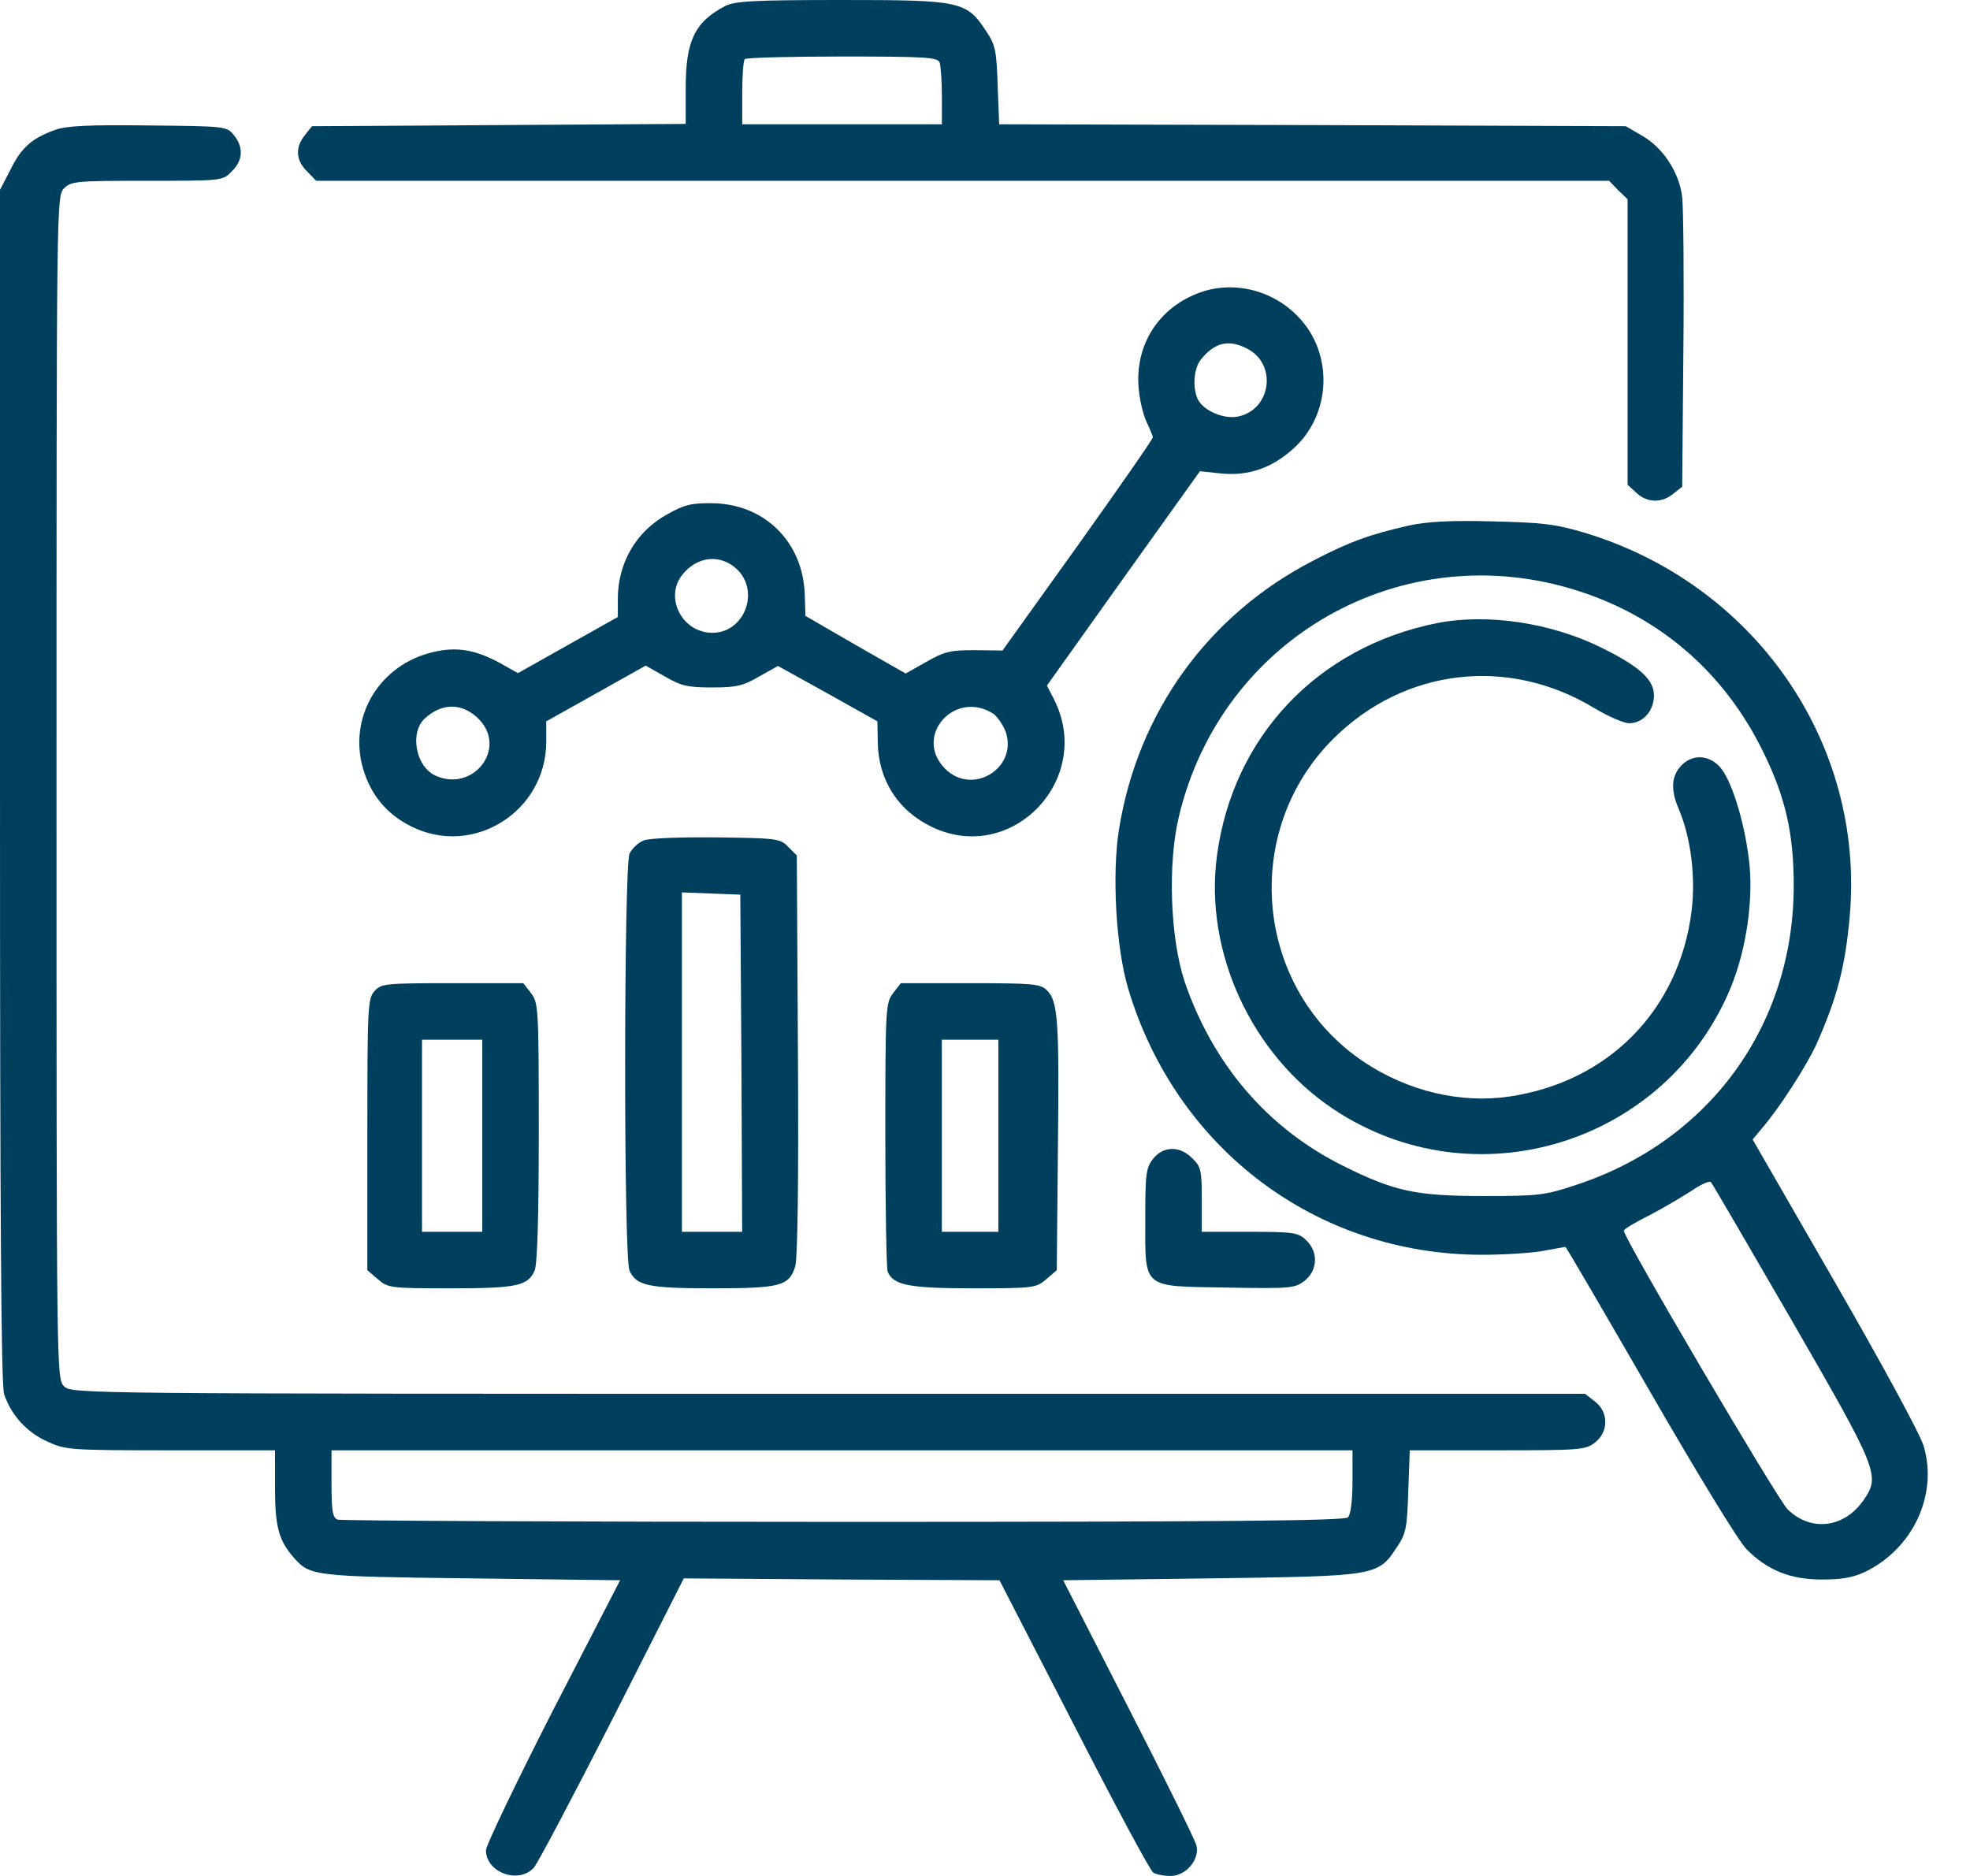
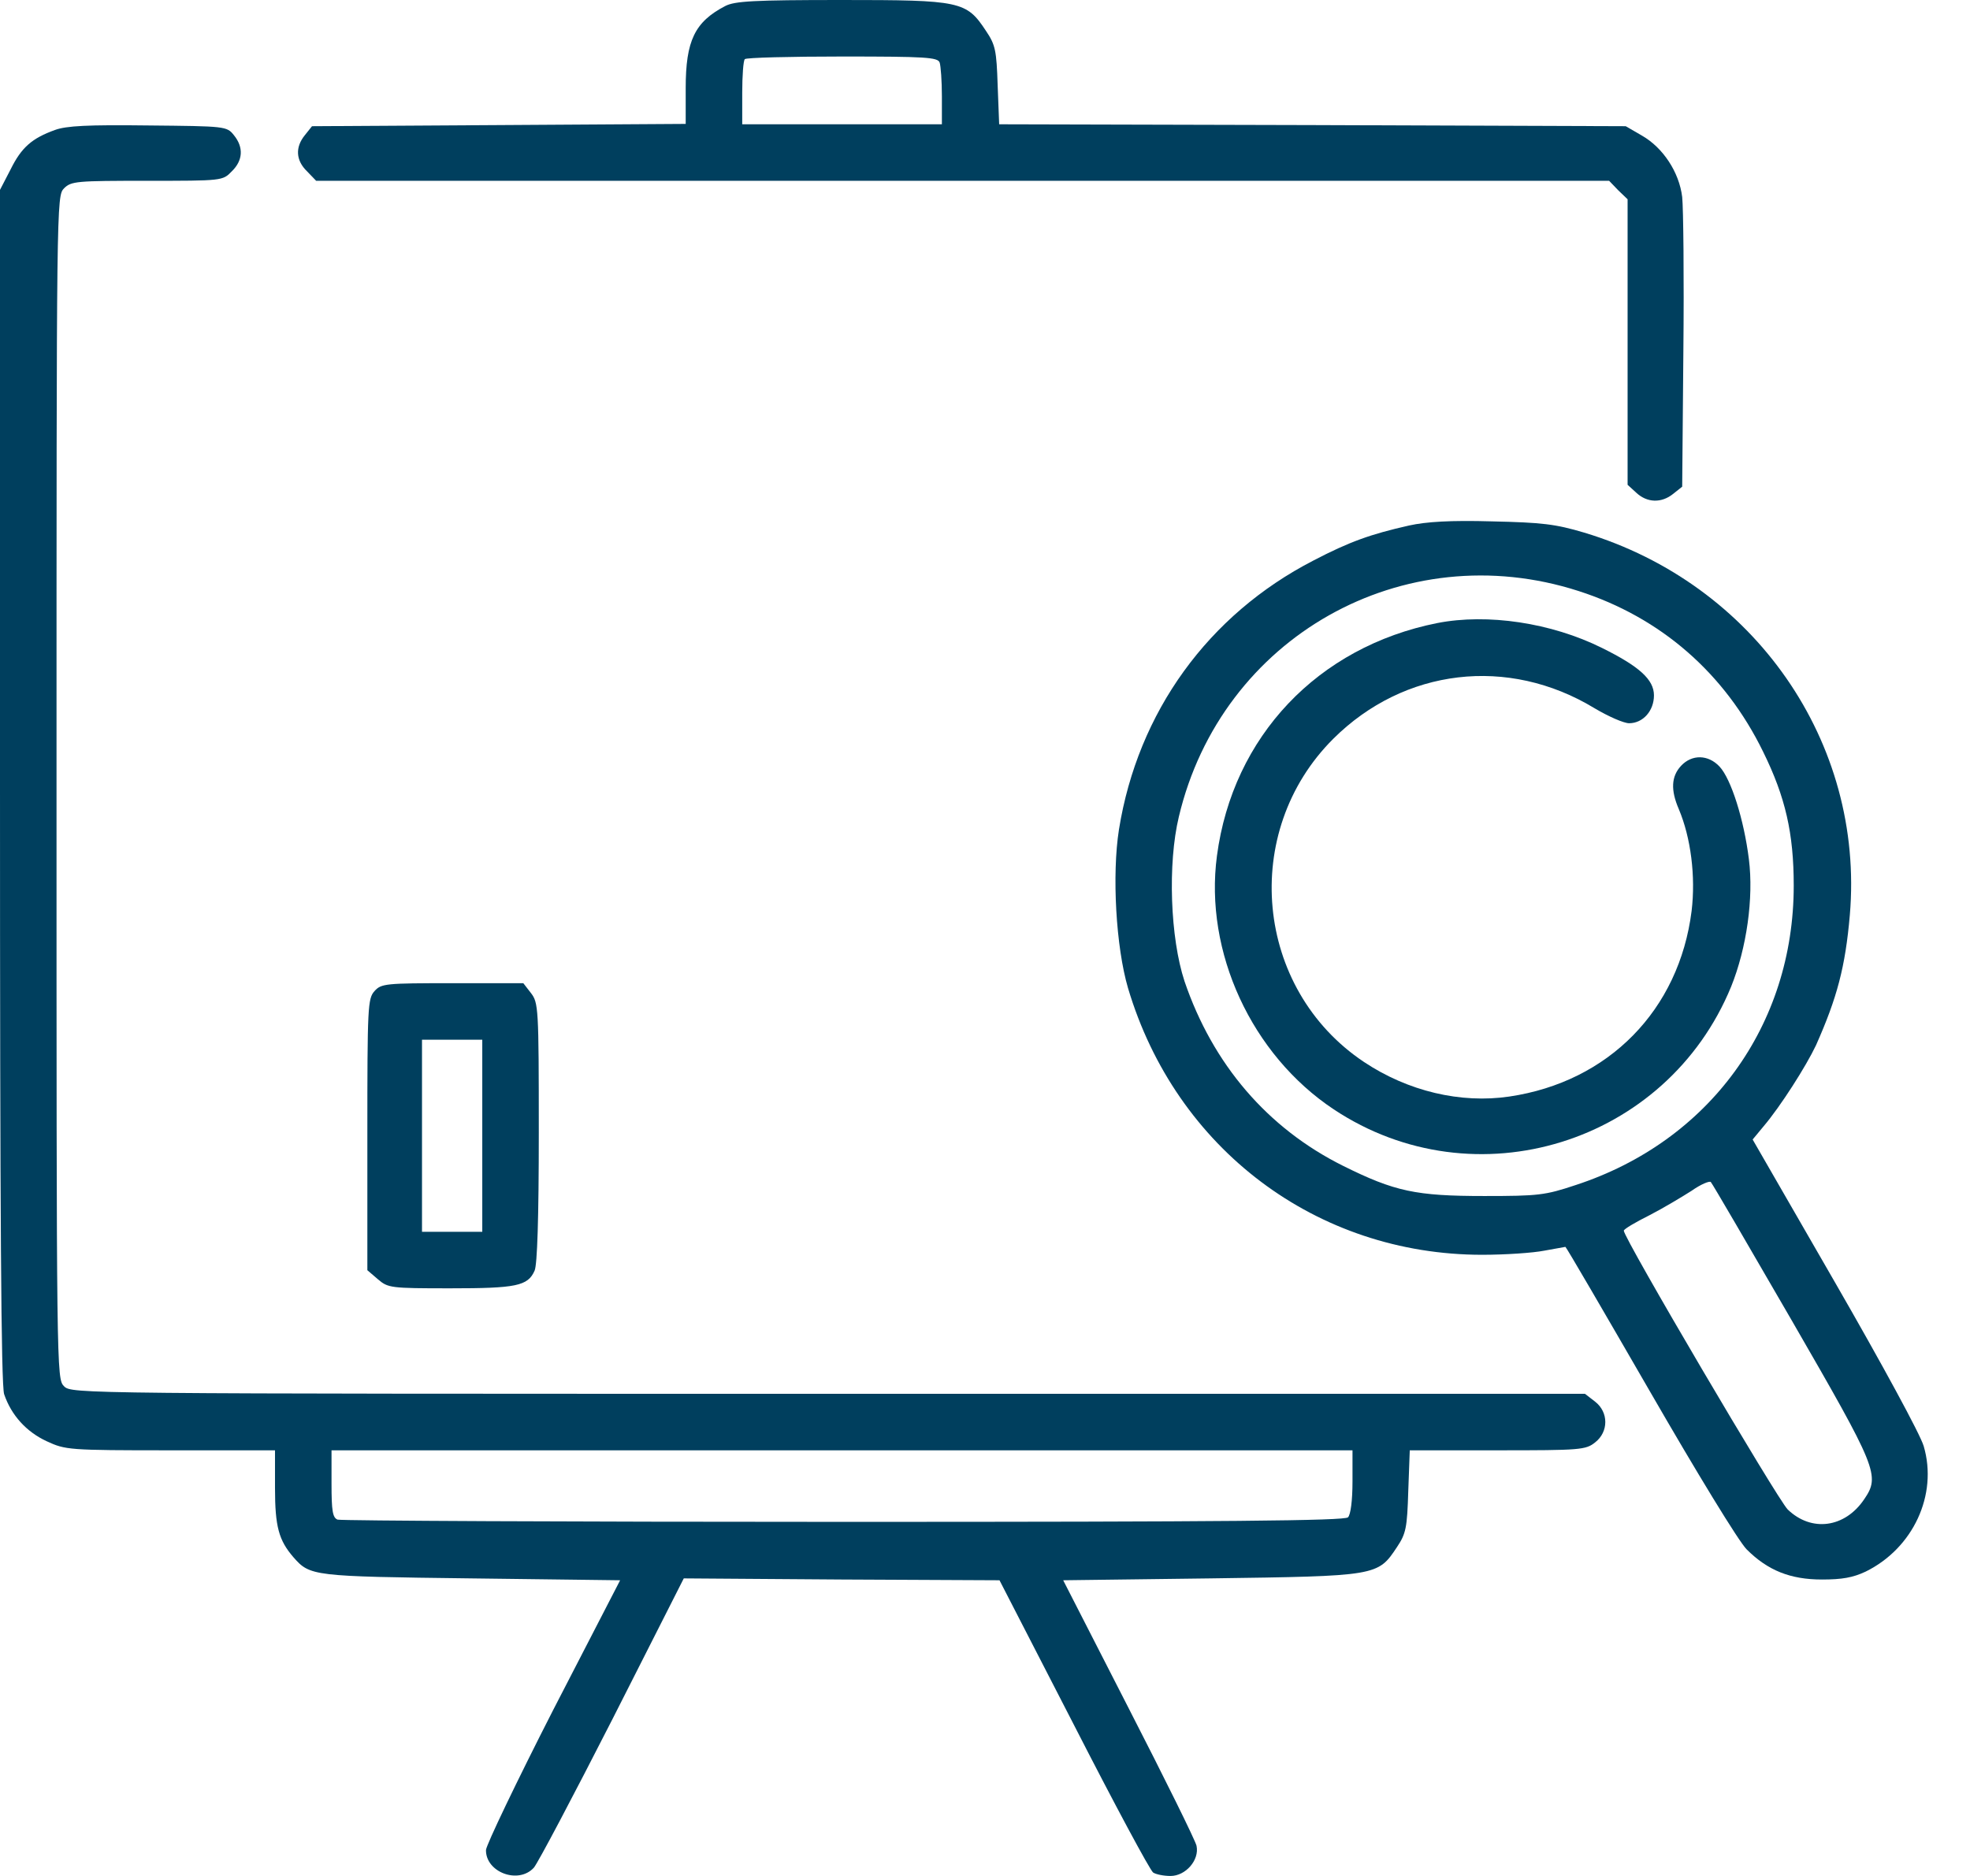
<svg xmlns="http://www.w3.org/2000/svg" width="42" height="40" viewBox="0 0 42 40" fill="none">
  <path d="M15.463 0.128C14.812 0.466 14.619 0.867 14.619 1.879V2.642L10.636 2.667L6.652 2.691L6.499 2.883C6.29 3.14 6.306 3.422 6.547 3.654L6.74 3.855H20.523H34.306L34.499 4.056L34.7 4.249V7.293V10.337L34.885 10.506C35.117 10.723 35.423 10.731 35.672 10.53L35.864 10.377L35.889 7.494C35.905 5.912 35.889 4.434 35.864 4.201C35.8 3.671 35.455 3.148 35.005 2.891L34.66 2.691L27.977 2.667L21.302 2.65L21.27 1.823C21.246 1.076 21.222 0.956 21.021 0.659C20.603 0.024 20.483 -0 17.937 -0C16.065 -0 15.664 0.024 15.463 0.128ZM20.033 1.333C20.057 1.405 20.081 1.727 20.081 2.056V2.65H17.953H15.824V1.984C15.824 1.614 15.848 1.285 15.88 1.261C15.905 1.229 16.844 1.205 17.961 1.205C19.728 1.205 19.993 1.221 20.033 1.333Z" fill="#003F5E" />
  <path d="M1.173 2.771C0.683 2.948 0.458 3.141 0.225 3.614L0 4.048V16.747C0 26.032 0.024 29.526 0.088 29.727C0.241 30.177 0.562 30.53 0.996 30.731C1.398 30.916 1.454 30.924 3.639 30.924H5.863V31.727C5.863 32.554 5.944 32.843 6.257 33.205C6.61 33.606 6.659 33.614 10.04 33.655L13.221 33.695L11.791 36.466C11.012 37.992 10.37 39.333 10.361 39.446C10.353 39.92 11.052 40.185 11.382 39.823C11.47 39.719 12.225 38.289 13.06 36.651L14.578 33.655L17.944 33.679L21.309 33.695L22.892 36.771C23.759 38.466 24.522 39.888 24.586 39.928C24.651 39.968 24.811 40 24.956 40C25.277 40 25.574 39.663 25.51 39.357C25.486 39.245 24.835 37.928 24.064 36.426L22.667 33.695L25.807 33.655C29.366 33.606 29.373 33.606 29.783 32.988C29.976 32.699 30 32.578 30.024 31.791L30.056 30.924H31.928C33.695 30.924 33.807 30.916 34.008 30.755C34.297 30.53 34.297 30.112 34.008 29.887L33.791 29.719H17.663C1.631 29.719 1.526 29.719 1.365 29.558C1.205 29.398 1.205 29.293 1.205 16.787C1.205 4.281 1.205 4.177 1.365 4.016C1.518 3.863 1.631 3.855 3.133 3.855C4.739 3.855 4.747 3.855 4.94 3.655C5.181 3.422 5.197 3.141 4.988 2.884C4.835 2.691 4.811 2.691 3.157 2.675C1.871 2.659 1.414 2.683 1.173 2.771ZM28.835 31.59C28.835 32 28.795 32.297 28.739 32.353C28.667 32.426 26.169 32.45 17.984 32.45C12.12 32.45 7.269 32.426 7.197 32.402C7.092 32.361 7.068 32.217 7.068 31.639V30.924H17.952H28.835V31.59Z" fill="#003F5E" />
-   <path d="M25.509 6.265C24.69 6.594 24.216 7.349 24.272 8.224C24.288 8.498 24.369 8.835 24.441 8.988C24.513 9.14 24.578 9.293 24.578 9.325C24.578 9.365 23.855 10.401 22.979 11.63L21.373 13.871L20.786 13.863C20.272 13.863 20.144 13.887 19.75 14.112L19.308 14.361L18.24 13.751L17.172 13.132L17.156 12.65C17.108 11.542 16.288 10.739 15.18 10.73C14.746 10.723 14.586 10.763 14.232 10.963C13.566 11.325 13.172 12 13.172 12.771V13.156L12.112 13.751L11.043 14.353L10.642 14.128C10.088 13.831 9.67 13.775 9.116 13.935C8.039 14.249 7.429 15.333 7.742 16.393C7.903 16.947 8.248 17.365 8.77 17.622C10.088 18.281 11.638 17.309 11.646 15.823V15.381L12.706 14.787L13.766 14.192L14.176 14.425C14.521 14.626 14.666 14.658 15.18 14.658C15.694 14.658 15.839 14.626 16.184 14.425L16.586 14.2L17.646 14.787L18.706 15.381L18.714 15.823C18.722 16.626 19.148 17.293 19.879 17.638C21.582 18.441 23.325 16.61 22.473 14.915L22.32 14.618L23.951 12.329L25.582 10.048L26.039 10.096C26.61 10.152 27.116 9.983 27.573 9.566C28.385 8.843 28.433 7.542 27.686 6.763C27.116 6.16 26.24 5.967 25.509 6.265ZM26.594 7.437C27.236 7.767 27.1 8.747 26.385 8.883C26.088 8.939 25.67 8.763 25.541 8.522C25.421 8.281 25.445 7.855 25.606 7.662C25.895 7.301 26.2 7.228 26.594 7.437ZM15.71 12.136C16.208 12.61 15.871 13.493 15.188 13.493C14.545 13.493 14.16 12.746 14.545 12.257C14.867 11.855 15.357 11.807 15.71 12.136ZM10.224 15.349C10.81 15.976 10.08 16.899 9.284 16.538C8.859 16.345 8.73 15.614 9.059 15.317C9.437 14.971 9.879 14.988 10.224 15.349ZM21.18 15.22C21.268 15.285 21.389 15.461 21.445 15.614C21.694 16.385 20.73 16.971 20.152 16.393C19.461 15.702 20.353 14.69 21.18 15.22Z" fill="#003F5E" />
  <path d="M30.041 11.205C29.222 11.39 28.772 11.55 28.001 11.952C25.76 13.108 24.258 15.181 23.856 17.687C23.704 18.651 23.792 20.193 24.049 21.068C25.069 24.498 28.073 26.755 31.599 26.755C32.089 26.755 32.684 26.715 32.925 26.667C33.157 26.627 33.366 26.586 33.374 26.586C33.39 26.586 34.194 27.968 35.173 29.663C36.178 31.406 37.069 32.867 37.238 33.036C37.688 33.486 38.169 33.679 38.844 33.679C39.27 33.679 39.503 33.639 39.776 33.51C40.788 33.012 41.318 31.872 41.013 30.835C40.941 30.586 40.129 29.092 39.125 27.349L37.366 24.297L37.599 24.016C37.961 23.59 38.507 22.731 38.716 22.289C39.166 21.277 39.342 20.619 39.438 19.51C39.752 15.831 37.406 12.45 33.776 11.357C33.157 11.173 32.876 11.141 31.808 11.117C30.924 11.092 30.41 11.124 30.041 11.205ZM33.655 12.602C35.406 13.165 36.772 14.353 37.591 16.032C38.065 16.996 38.242 17.767 38.242 18.884C38.242 21.863 36.443 24.337 33.591 25.269C32.941 25.486 32.796 25.502 31.647 25.502C30.186 25.502 29.736 25.406 28.635 24.859C27.021 24.056 25.856 22.691 25.254 20.924C24.949 20 24.892 18.418 25.133 17.414C26.041 13.582 29.921 11.398 33.655 12.602ZM38.194 28.145C40.025 31.317 40.089 31.462 39.744 31.968C39.334 32.578 38.619 32.675 38.113 32.185C37.896 31.968 34.619 26.402 34.619 26.241C34.619 26.209 34.86 26.064 35.166 25.912C35.463 25.759 35.864 25.518 36.065 25.39C36.258 25.253 36.451 25.173 36.475 25.205C36.507 25.237 37.278 26.562 38.194 28.145Z" fill="#003F5E" />
  <path d="M30.643 13.285C28.097 13.791 26.282 15.703 25.945 18.249C25.672 20.297 26.683 22.49 28.435 23.654C31.447 25.654 35.535 24.385 36.908 21.036C37.238 20.217 37.39 19.148 37.286 18.321C37.181 17.478 36.908 16.61 36.66 16.345C36.419 16.088 36.073 16.08 35.84 16.329C35.631 16.554 35.615 16.843 35.792 17.253C36.049 17.863 36.153 18.683 36.065 19.422C35.8 21.534 34.298 23.068 32.178 23.381C31.141 23.534 30.017 23.269 29.077 22.642C26.748 21.084 26.435 17.735 28.427 15.751C29.937 14.249 32.153 13.984 33.993 15.1C34.29 15.277 34.619 15.421 34.732 15.421C35.029 15.421 35.262 15.156 35.262 14.827C35.262 14.49 34.949 14.209 34.153 13.815C33.069 13.277 31.712 13.076 30.643 13.285Z" fill="#003F5E" />
-   <path d="M13.727 17.919C13.614 17.96 13.478 18.088 13.421 18.201C13.301 18.482 13.293 26.819 13.421 27.092C13.566 27.413 13.815 27.47 15.181 27.47C16.642 27.47 16.827 27.422 16.956 26.996C17.004 26.803 17.028 25.253 17.012 22.474L16.988 18.241L16.803 18.056C16.634 17.879 16.562 17.871 15.277 17.855C14.538 17.847 13.839 17.871 13.727 17.919ZM15.807 22.666L15.823 26.265H15.181H14.538V22.65V19.028L15.165 19.052L15.783 19.076L15.807 22.666Z" fill="#003F5E" />
  <path d="M7.985 21.132C7.84 21.293 7.832 21.462 7.832 24.193V27.084L8.057 27.277C8.274 27.462 8.322 27.47 9.599 27.47C11.005 27.47 11.254 27.422 11.398 27.092C11.454 26.964 11.487 25.992 11.487 24.144C11.487 21.478 11.479 21.381 11.318 21.172L11.157 20.964H9.647C8.218 20.964 8.129 20.972 7.985 21.132ZM10.282 24.217V26.265H9.639H8.997V24.217V22.169H9.639H10.282V24.217Z" fill="#003F5E" />
-   <path d="M19.044 21.172C18.883 21.381 18.875 21.478 18.875 24.185C18.875 25.719 18.899 27.036 18.923 27.108C19.036 27.405 19.381 27.47 20.755 27.47C22.04 27.47 22.088 27.462 22.305 27.277L22.53 27.084L22.554 24.522C22.586 21.743 22.554 21.349 22.321 21.116C22.184 20.98 22.04 20.964 20.69 20.964H19.204L19.044 21.172ZM21.285 24.217V26.265H20.682H20.08V24.217V22.169H20.682H21.285V24.217Z" fill="#003F5E" />
-   <path d="M24.585 24.707C24.433 24.899 24.417 25.028 24.417 25.984C24.417 27.502 24.328 27.422 26.16 27.454C27.525 27.478 27.605 27.47 27.814 27.309C28.095 27.084 28.111 26.691 27.846 26.442C27.678 26.281 27.573 26.265 26.642 26.265H25.622V25.582C25.622 24.956 25.605 24.875 25.421 24.699C25.156 24.426 24.802 24.434 24.585 24.707Z" fill="#003F5E" />
</svg>